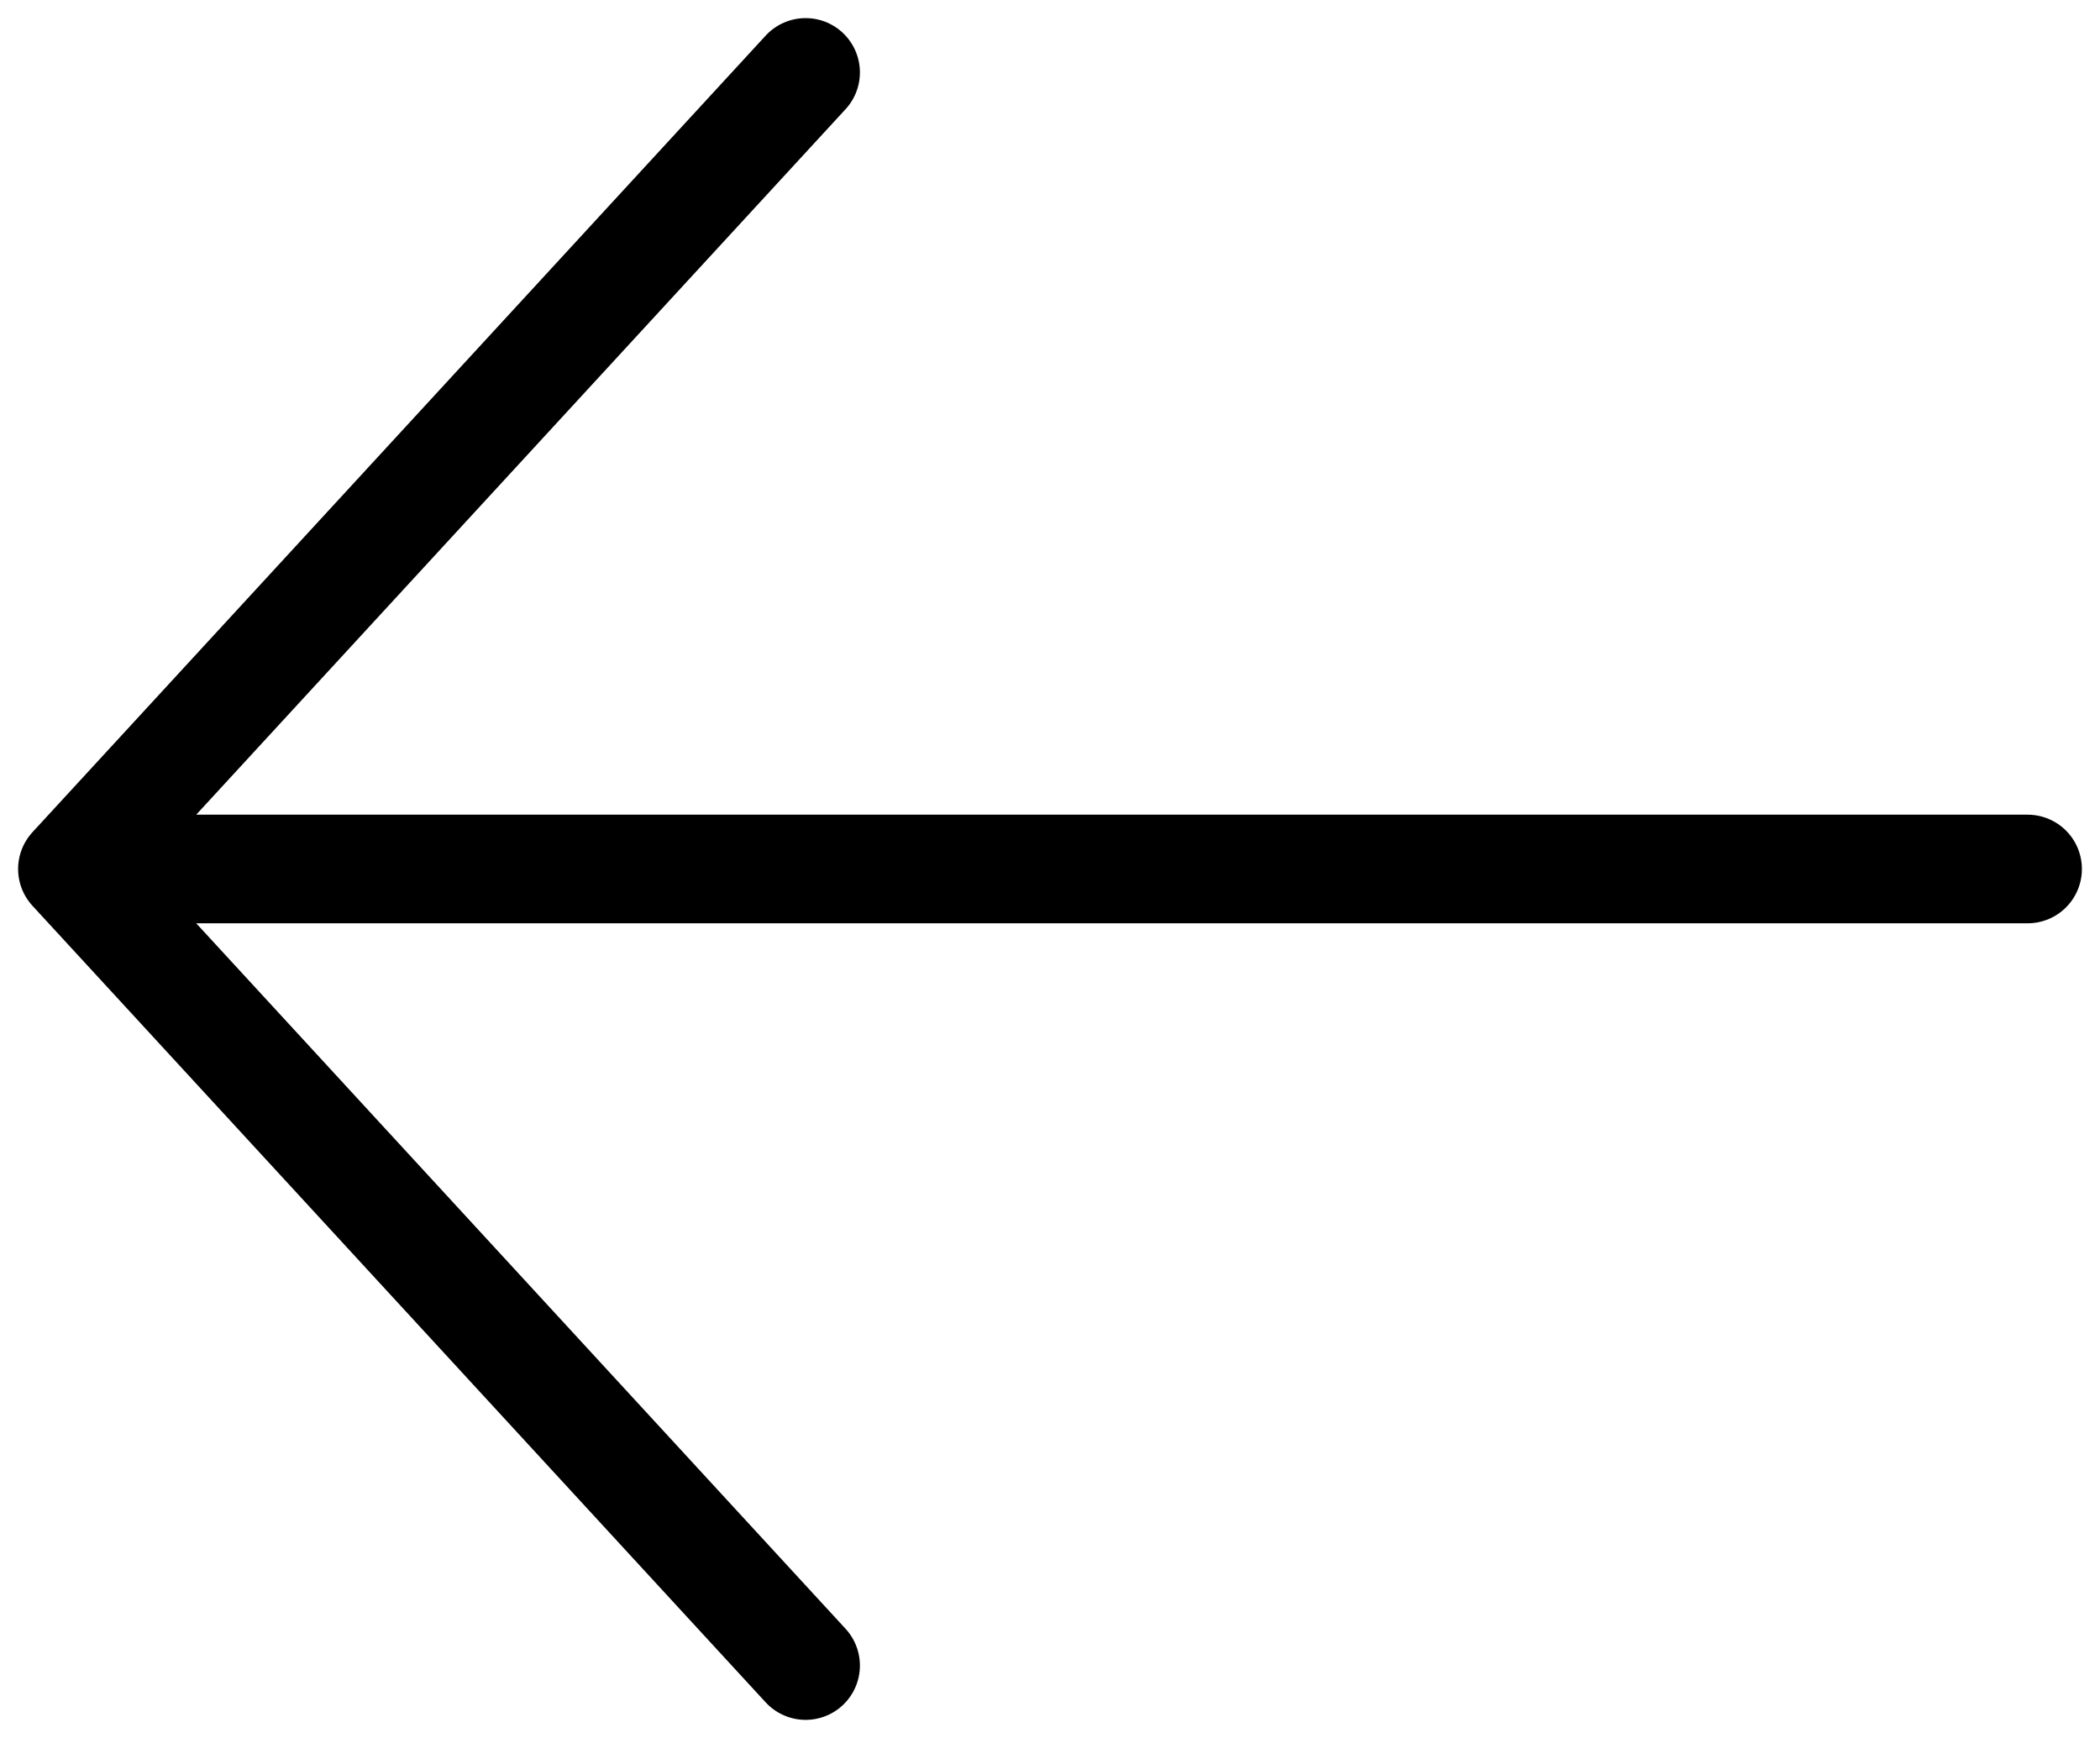
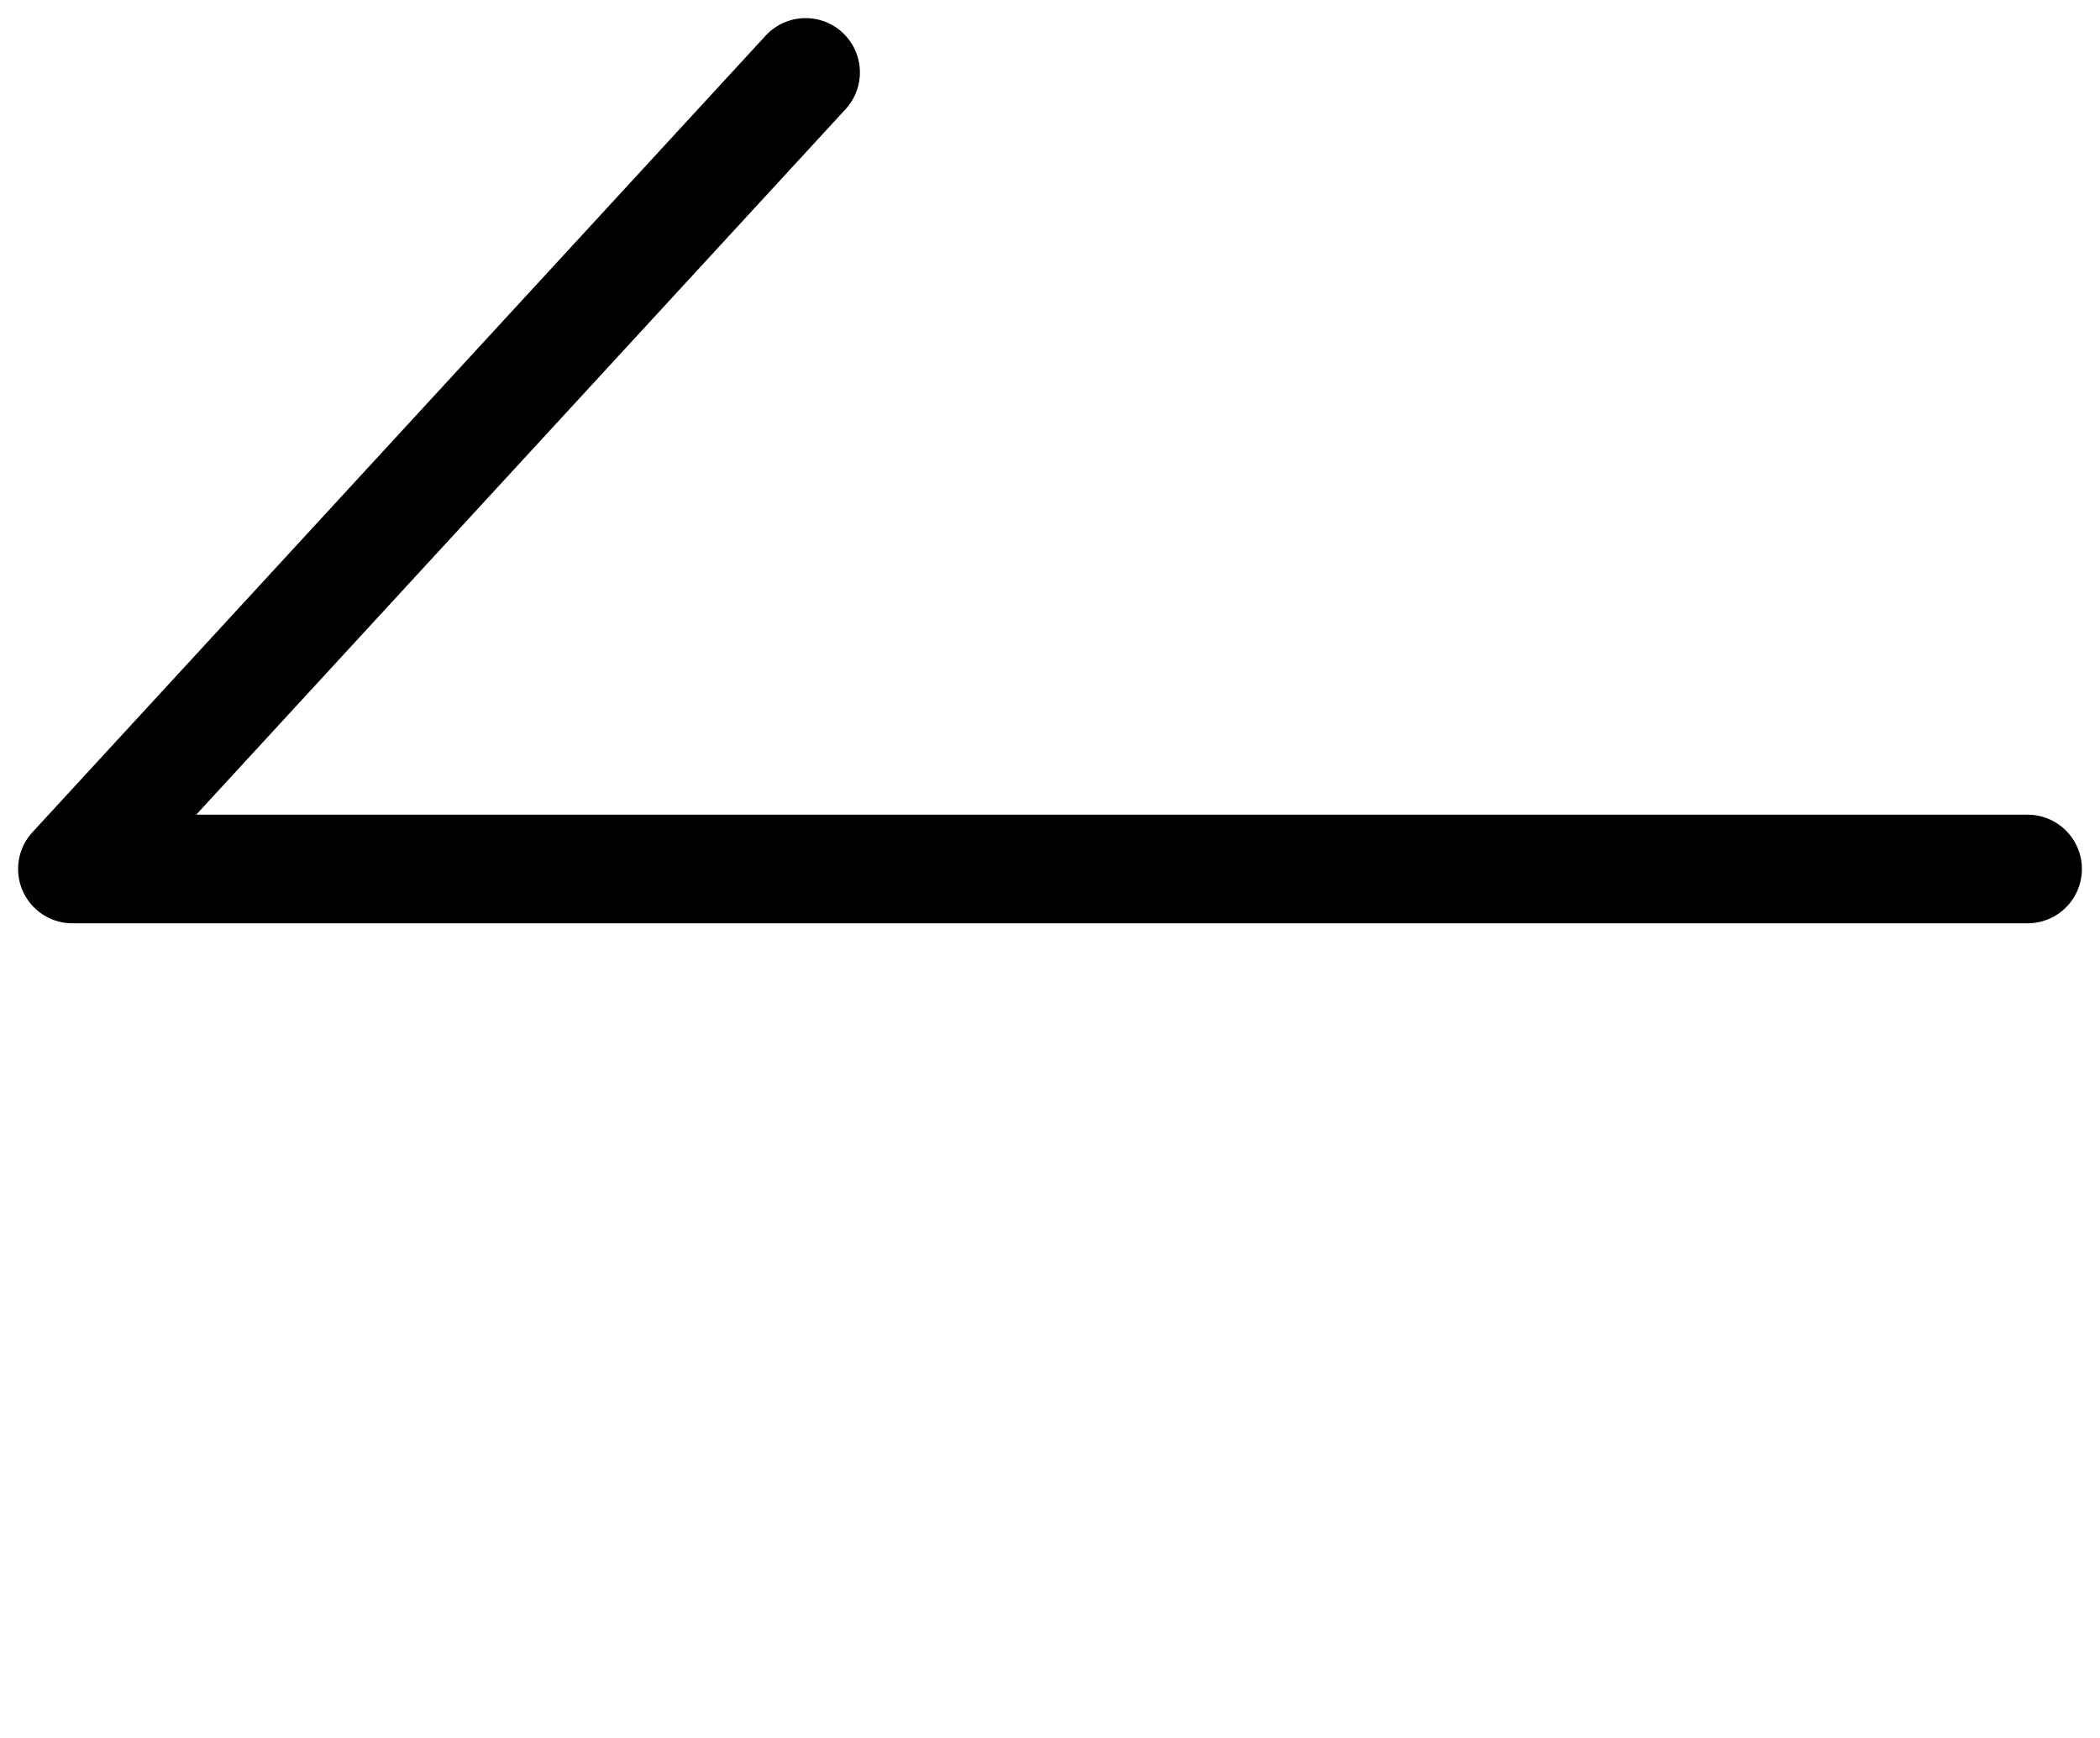
<svg xmlns="http://www.w3.org/2000/svg" width="29" height="24" viewBox="0 0 29 24" fill="none">
-   <path d="M28 12L1 12M1 12L11.125 23M1 12L11.125 1" stroke="black" stroke-width="1.5" stroke-linecap="round" stroke-linejoin="round" />
+   <path d="M28 12L1 12M1 12M1 12L11.125 1" stroke="black" stroke-width="1.5" stroke-linecap="round" stroke-linejoin="round" />
</svg>